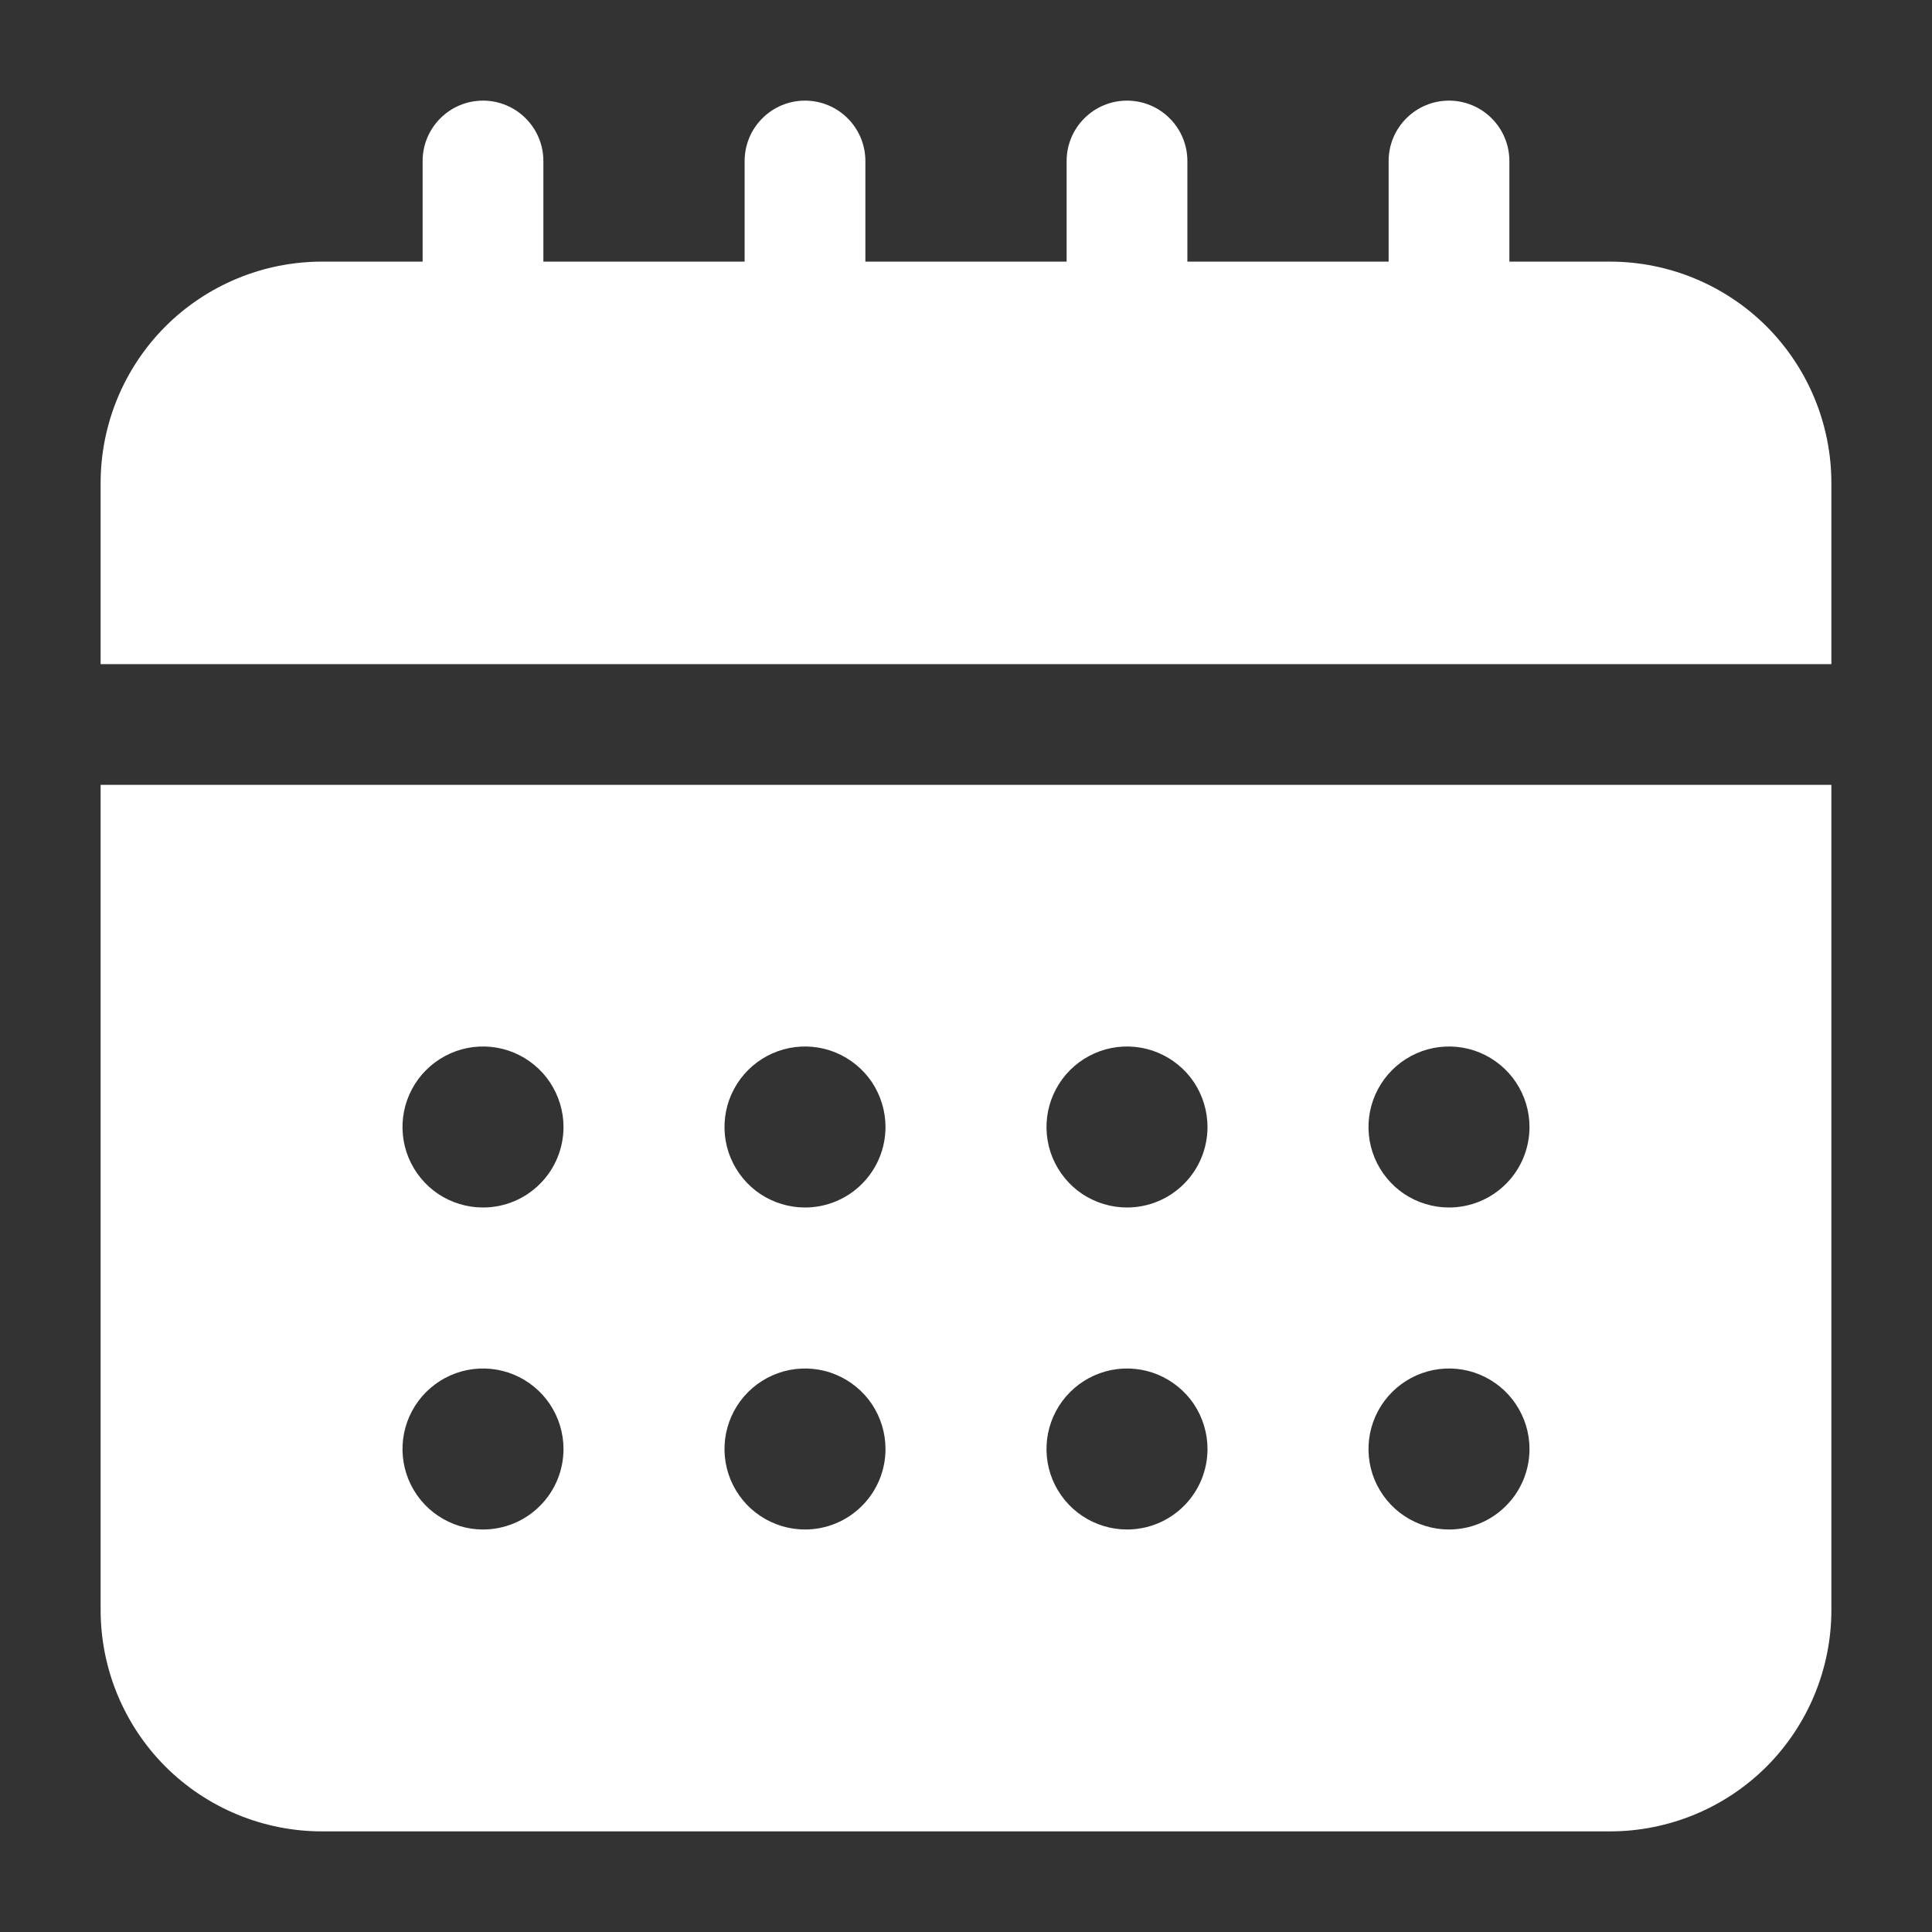
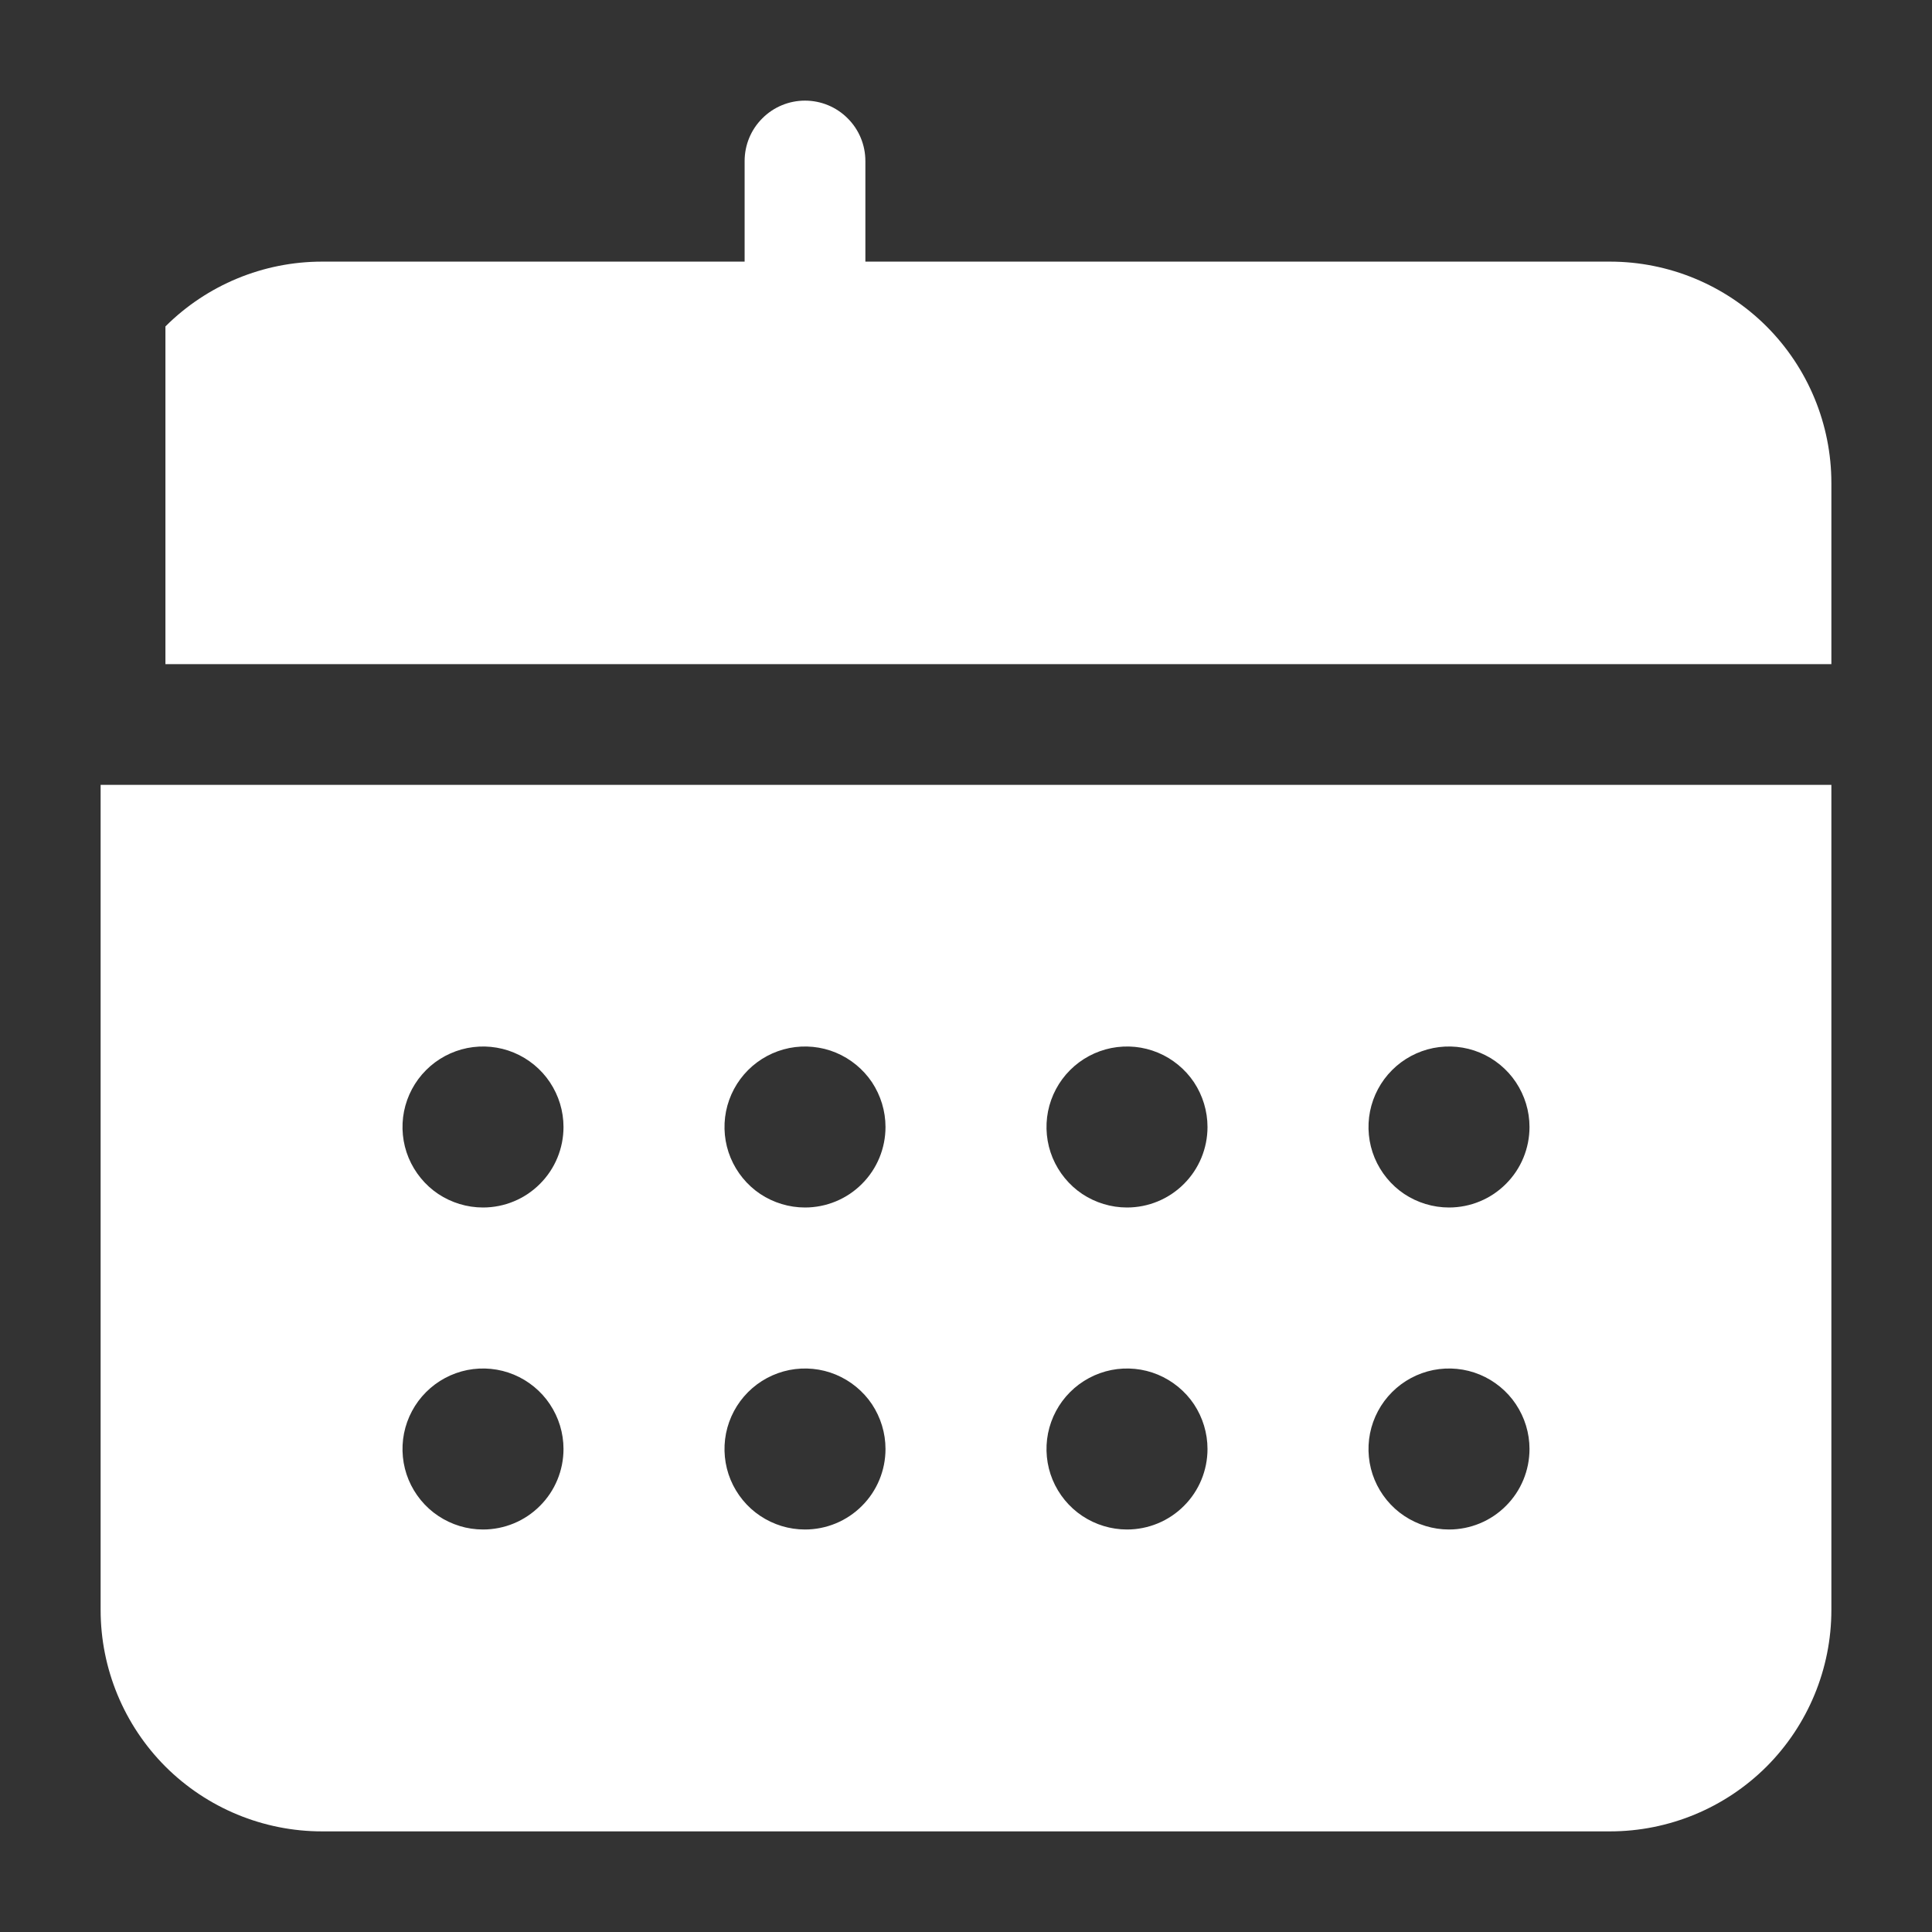
<svg xmlns="http://www.w3.org/2000/svg" width="24" height="24" viewBox="0 0 24 24" fill="none">
  <rect x="0" y="0" width="24" height="24" fill="#333333" stroke="none" />
-   <path d="M14 4.75C13.802 4.747 13.613 4.668 13.473 4.527C13.332 4.387 13.253 4.198 13.25 4V2C13.25 1.801 13.329 1.61 13.47 1.47C13.61 1.329 13.801 1.25 14 1.25C14.199 1.25 14.39 1.329 14.53 1.47C14.671 1.61 14.75 1.801 14.75 2V4C14.747 4.198 14.668 4.387 14.527 4.527C14.387 4.668 14.198 4.747 14 4.75Z" fill="white" />
-   <path d="M18 4.75C17.802 4.747 17.613 4.668 17.473 4.527C17.332 4.387 17.253 4.198 17.25 4V2C17.25 1.801 17.329 1.61 17.47 1.47C17.61 1.329 17.801 1.25 18 1.25C18.199 1.25 18.39 1.329 18.53 1.47C18.671 1.61 18.75 1.801 18.75 2V4C18.747 4.198 18.668 4.387 18.527 4.527C18.387 4.668 18.198 4.747 18 4.75Z" fill="white" />
  <path d="M10 4.75C9.802 4.747 9.613 4.668 9.473 4.527C9.332 4.387 9.253 4.198 9.25 4V2C9.25 1.801 9.329 1.61 9.47 1.47C9.61 1.329 9.801 1.25 10 1.25C10.199 1.25 10.39 1.329 10.53 1.47C10.671 1.61 10.75 1.801 10.75 2V4C10.747 4.198 10.668 4.387 10.527 4.527C10.387 4.668 10.198 4.747 10 4.75Z" fill="white" />
-   <path d="M6 4.75C5.802 4.747 5.613 4.668 5.473 4.527C5.332 4.387 5.253 4.198 5.25 4V2C5.25 1.801 5.329 1.61 5.47 1.47C5.61 1.329 5.801 1.25 6 1.25C6.199 1.25 6.39 1.329 6.53 1.47C6.671 1.61 6.75 1.801 6.75 2V4C6.747 4.198 6.668 4.387 6.527 4.527C6.387 4.668 6.198 4.747 6 4.75Z" fill="white" />
-   <path d="M22.75 8.25V6C22.75 5.271 22.46 4.571 21.945 4.055C21.429 3.54 20.729 3.25 20 3.25H4C3.271 3.25 2.571 3.54 2.055 4.055C1.54 4.571 1.25 5.271 1.25 6V8.25H22.75Z" fill="white" />
+   <path d="M22.75 8.25V6C22.75 5.271 22.46 4.571 21.945 4.055C21.429 3.54 20.729 3.25 20 3.25H4C3.271 3.25 2.571 3.54 2.055 4.055V8.25H22.75Z" fill="white" />
  <path d="M1.25 9.75V20C1.25 20.729 1.54 21.429 2.055 21.945C2.571 22.46 3.271 22.75 4 22.75H20C20.729 22.75 21.429 22.46 21.945 21.945C22.46 21.429 22.75 20.729 22.75 20V9.75H1.25ZM6 19C5.802 19 5.609 18.941 5.444 18.831C5.28 18.722 5.152 18.565 5.076 18.383C5 18.2 4.981 17.999 5.019 17.805C5.058 17.611 5.153 17.433 5.293 17.293C5.433 17.153 5.611 17.058 5.805 17.019C5.999 16.981 6.2 17 6.383 17.076C6.565 17.152 6.722 17.28 6.831 17.444C6.941 17.609 7 17.802 7 18C7 18.265 6.895 18.52 6.707 18.707C6.52 18.895 6.265 19 6 19ZM6 15C5.802 15 5.609 14.941 5.444 14.832C5.28 14.722 5.152 14.565 5.076 14.383C5 14.2 4.981 13.999 5.019 13.805C5.058 13.611 5.153 13.433 5.293 13.293C5.433 13.153 5.611 13.058 5.805 13.019C5.999 12.981 6.2 13 6.383 13.076C6.565 13.152 6.722 13.28 6.831 13.444C6.941 13.609 7 13.802 7 14C7 14.265 6.895 14.52 6.707 14.707C6.52 14.895 6.265 15 6 15ZM10 19C9.802 19 9.609 18.941 9.444 18.831C9.28 18.722 9.152 18.565 9.076 18.383C9 18.2 8.981 17.999 9.019 17.805C9.058 17.611 9.153 17.433 9.293 17.293C9.433 17.153 9.611 17.058 9.805 17.019C9.999 16.981 10.2 17 10.383 17.076C10.565 17.152 10.722 17.28 10.832 17.444C10.941 17.609 11 17.802 11 18C11 18.265 10.895 18.52 10.707 18.707C10.52 18.895 10.265 19 10 19ZM10 15C9.802 15 9.609 14.941 9.444 14.832C9.28 14.722 9.152 14.565 9.076 14.383C9 14.2 8.981 13.999 9.019 13.805C9.058 13.611 9.153 13.433 9.293 13.293C9.433 13.153 9.611 13.058 9.805 13.019C9.999 12.981 10.2 13 10.383 13.076C10.565 13.152 10.722 13.28 10.832 13.444C10.941 13.609 11 13.802 11 14C11 14.265 10.895 14.52 10.707 14.707C10.52 14.895 10.265 15 10 15ZM14 19C13.802 19 13.609 18.941 13.444 18.831C13.28 18.722 13.152 18.565 13.076 18.383C13 18.2 12.981 17.999 13.019 17.805C13.058 17.611 13.153 17.433 13.293 17.293C13.433 17.153 13.611 17.058 13.805 17.019C13.999 16.981 14.2 17 14.383 17.076C14.565 17.152 14.722 17.28 14.832 17.444C14.941 17.609 15 17.802 15 18C15 18.265 14.895 18.52 14.707 18.707C14.52 18.895 14.265 19 14 19ZM14 15C13.802 15 13.609 14.941 13.444 14.832C13.28 14.722 13.152 14.565 13.076 14.383C13 14.2 12.981 13.999 13.019 13.805C13.058 13.611 13.153 13.433 13.293 13.293C13.433 13.153 13.611 13.058 13.805 13.019C13.999 12.981 14.2 13 14.383 13.076C14.565 13.152 14.722 13.28 14.832 13.444C14.941 13.609 15 13.802 15 14C15 14.265 14.895 14.52 14.707 14.707C14.52 14.895 14.265 15 14 15ZM18 19C17.802 19 17.609 18.941 17.444 18.831C17.28 18.722 17.152 18.565 17.076 18.383C17 18.2 16.981 17.999 17.019 17.805C17.058 17.611 17.153 17.433 17.293 17.293C17.433 17.153 17.611 17.058 17.805 17.019C17.999 16.981 18.2 17 18.383 17.076C18.565 17.152 18.722 17.28 18.831 17.444C18.941 17.609 19 17.802 19 18C19 18.265 18.895 18.52 18.707 18.707C18.52 18.895 18.265 19 18 19ZM18 15C17.802 15 17.609 14.941 17.444 14.832C17.28 14.722 17.152 14.565 17.076 14.383C17 14.2 16.981 13.999 17.019 13.805C17.058 13.611 17.153 13.433 17.293 13.293C17.433 13.153 17.611 13.058 17.805 13.019C17.999 12.981 18.2 13 18.383 13.076C18.565 13.152 18.722 13.28 18.831 13.444C18.941 13.609 19 13.802 19 14C19 14.265 18.895 14.52 18.707 14.707C18.52 14.895 18.265 15 18 15Z" fill="white" />
</svg>